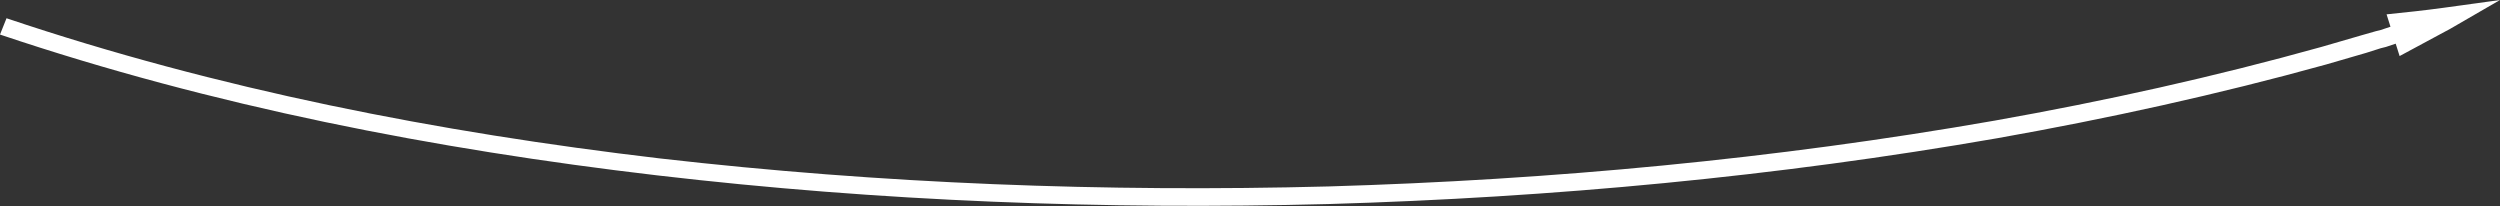
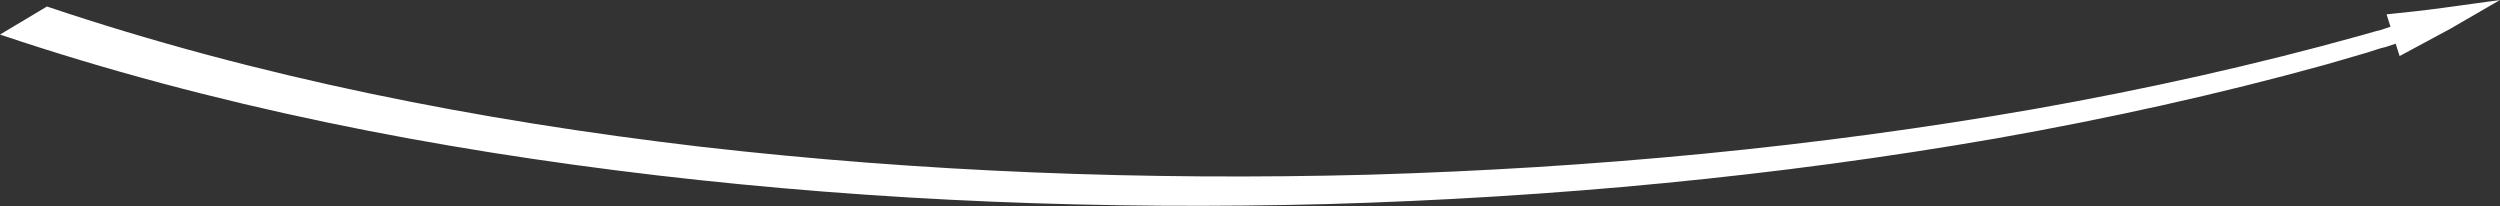
<svg xmlns="http://www.w3.org/2000/svg" id="Слой_1" x="0px" y="0px" viewBox="0 0 383.5 31.6" style="enable-background:new 0 0 383.5 31.6;" xml:space="preserve">
  <rect x="0" y="0" width="383.5" height="31.6" fill="#333333" stroke="none" />
  <style type="text/css"> .st0{fill:#FFFFFF;} </style>
-   <path class="st0" d="M368.1,8.6c2.6-1.4,5.2-2.8,7.8-4.2l7.6-4.4l-8.7,1.2c-2.9,0.4-5.8,0.7-8.7,1l0.6,1.9l-1.5,0.5l-0.8,0.2 l-2.1,0.6l-6.2,1.8c-16.5,4.6-33.2,8.3-50.1,11.3c-33.7,5.9-68,9.1-102.2,10.1c-34.3,0.9-68.6-0.4-102.6-4.3 c-34-4-67.8-10.6-100.2-21.5L0,5.3c32.7,11,66.7,17.6,100.8,21.6c34.2,4,68.6,5.3,103,4.4c34.4-1,68.7-4.2,102.6-10.1 c16.9-3,33.8-6.7,50.4-11.3l6.2-1.8l2.2-0.7l0.8-0.2l1.5-0.5L368.1,8.6z" />
+   <path class="st0" d="M368.1,8.6c2.6-1.4,5.2-2.8,7.8-4.2l7.6-4.4l-8.7,1.2c-2.9,0.4-5.8,0.7-8.7,1l0.6,1.9l-1.5,0.5l-0.8,0.2 l-2.1,0.6c-16.5,4.6-33.2,8.3-50.1,11.3c-33.7,5.9-68,9.1-102.2,10.1c-34.3,0.9-68.6-0.4-102.6-4.3 c-34-4-67.8-10.6-100.2-21.5L0,5.3c32.7,11,66.7,17.6,100.8,21.6c34.2,4,68.6,5.3,103,4.4c34.4-1,68.7-4.2,102.6-10.1 c16.9-3,33.8-6.7,50.4-11.3l6.2-1.8l2.2-0.7l0.8-0.2l1.5-0.5L368.1,8.6z" />
</svg>